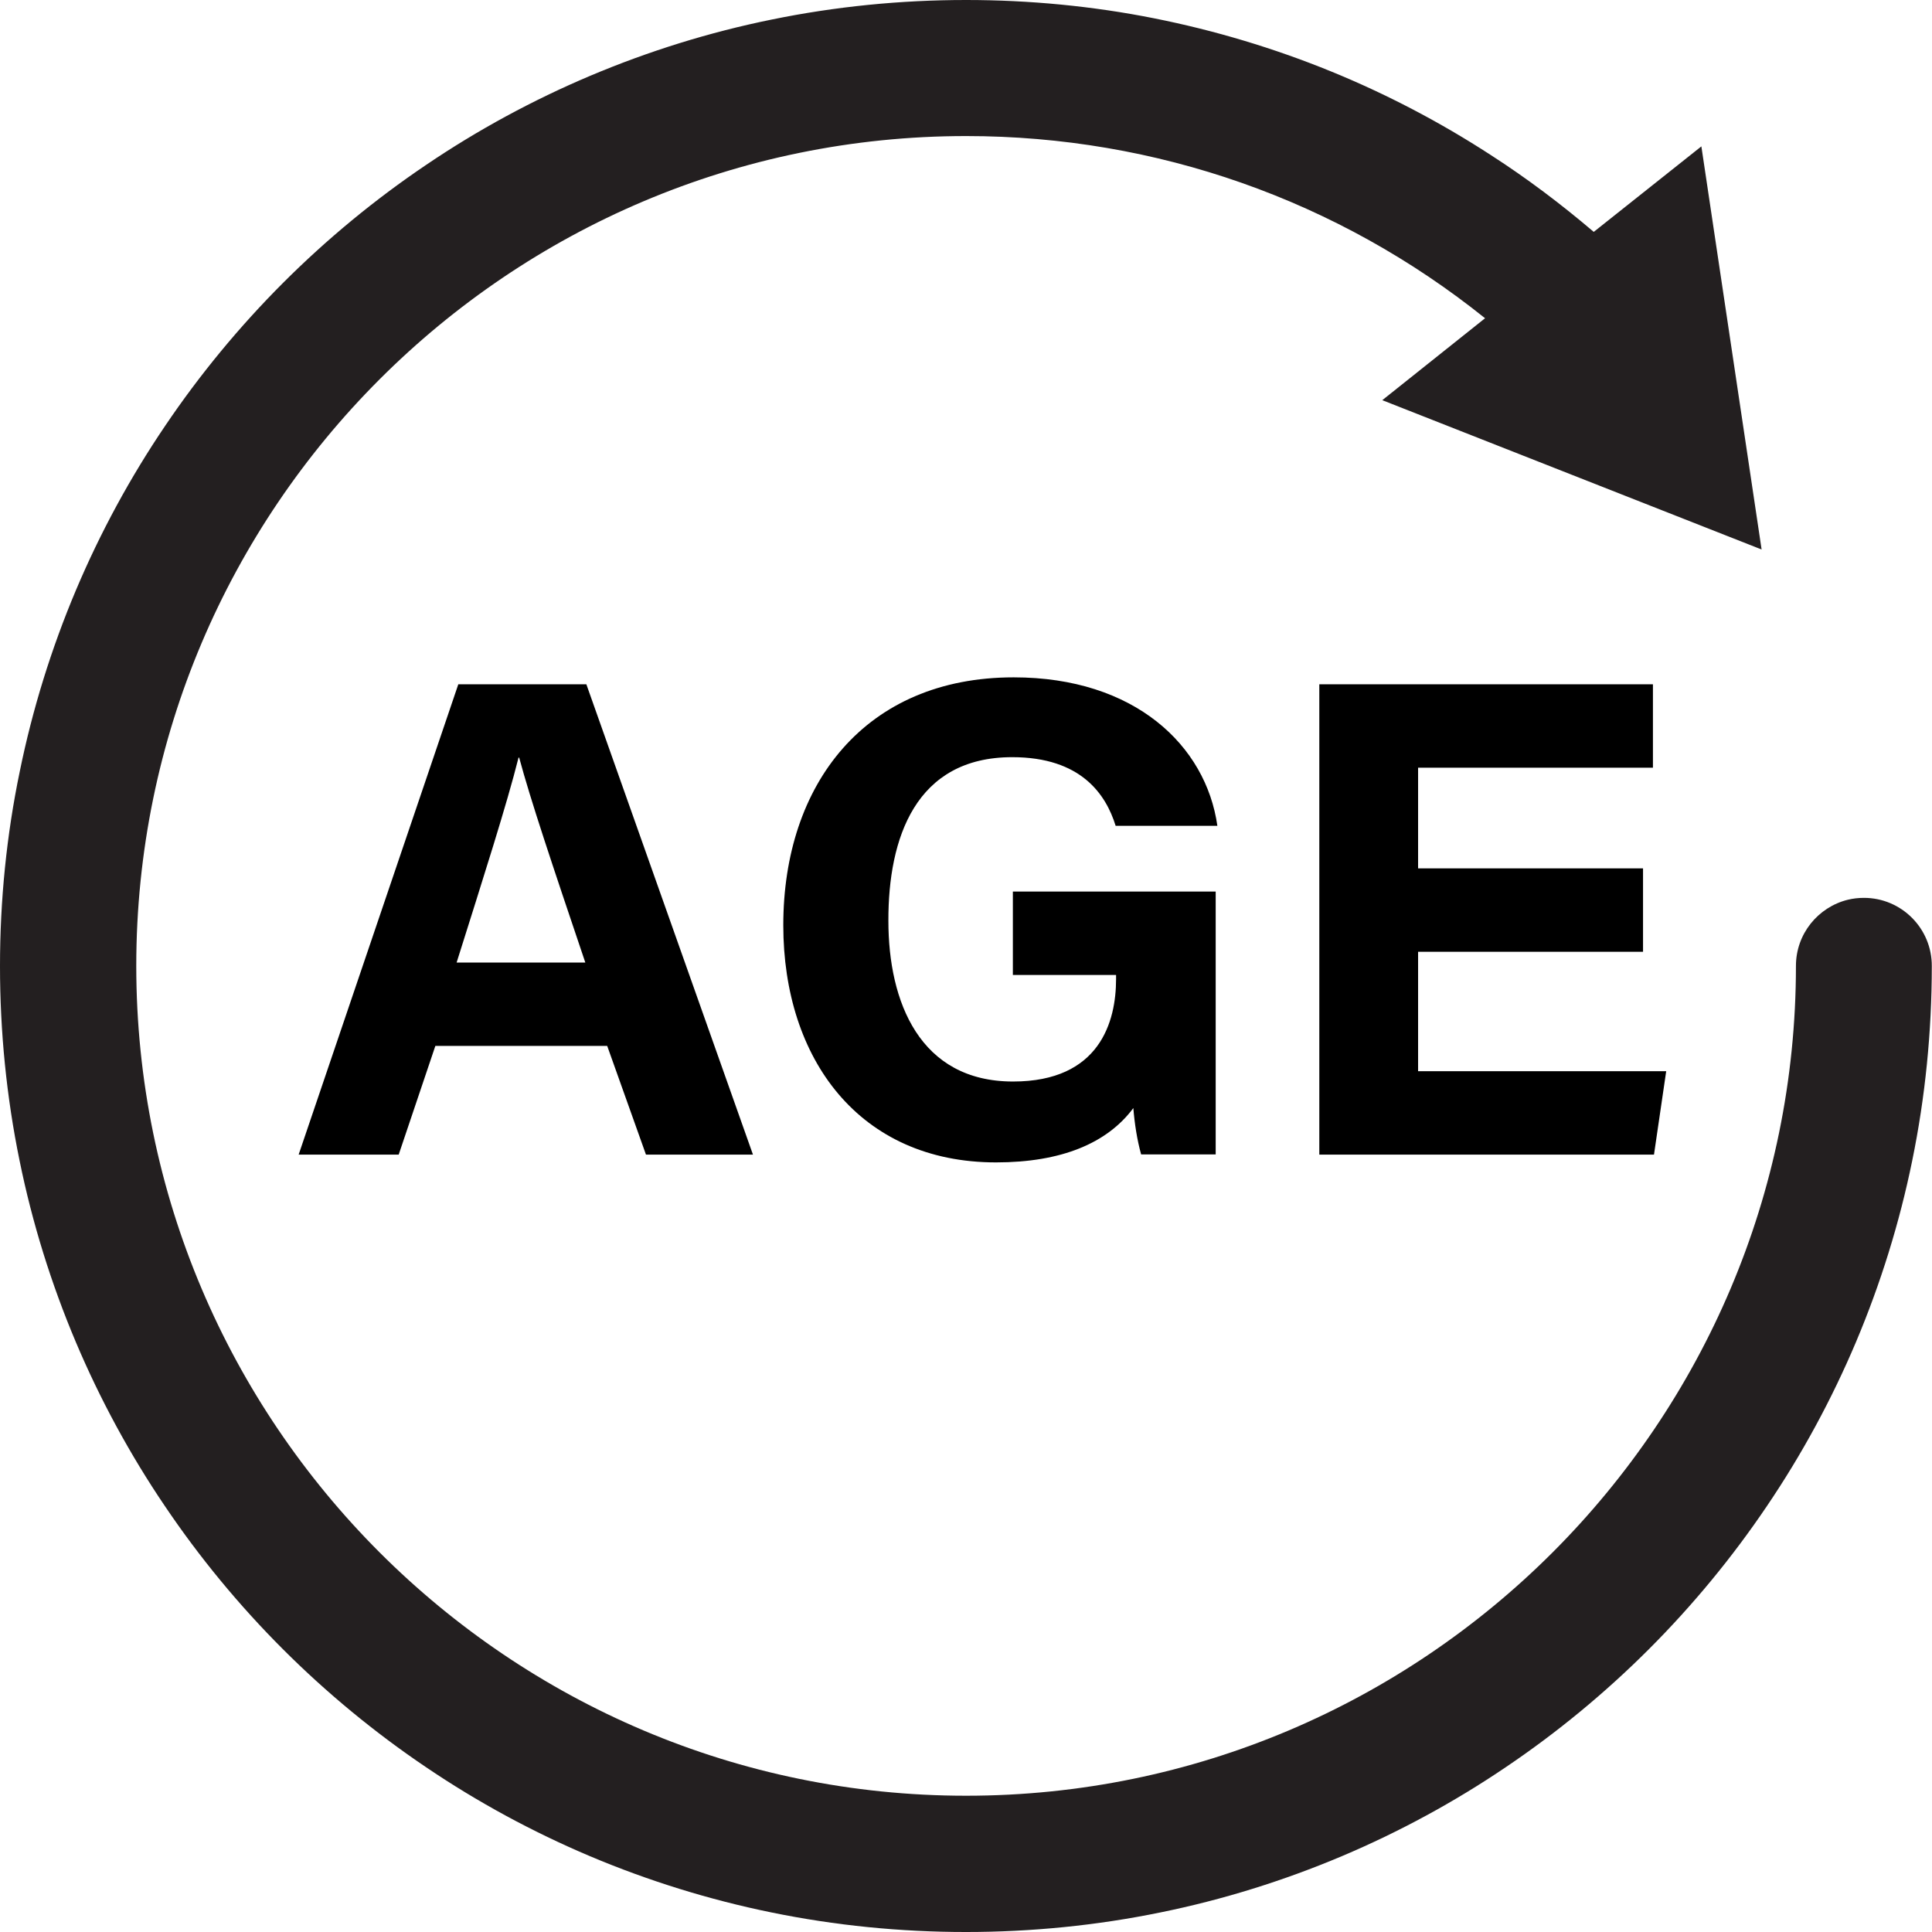
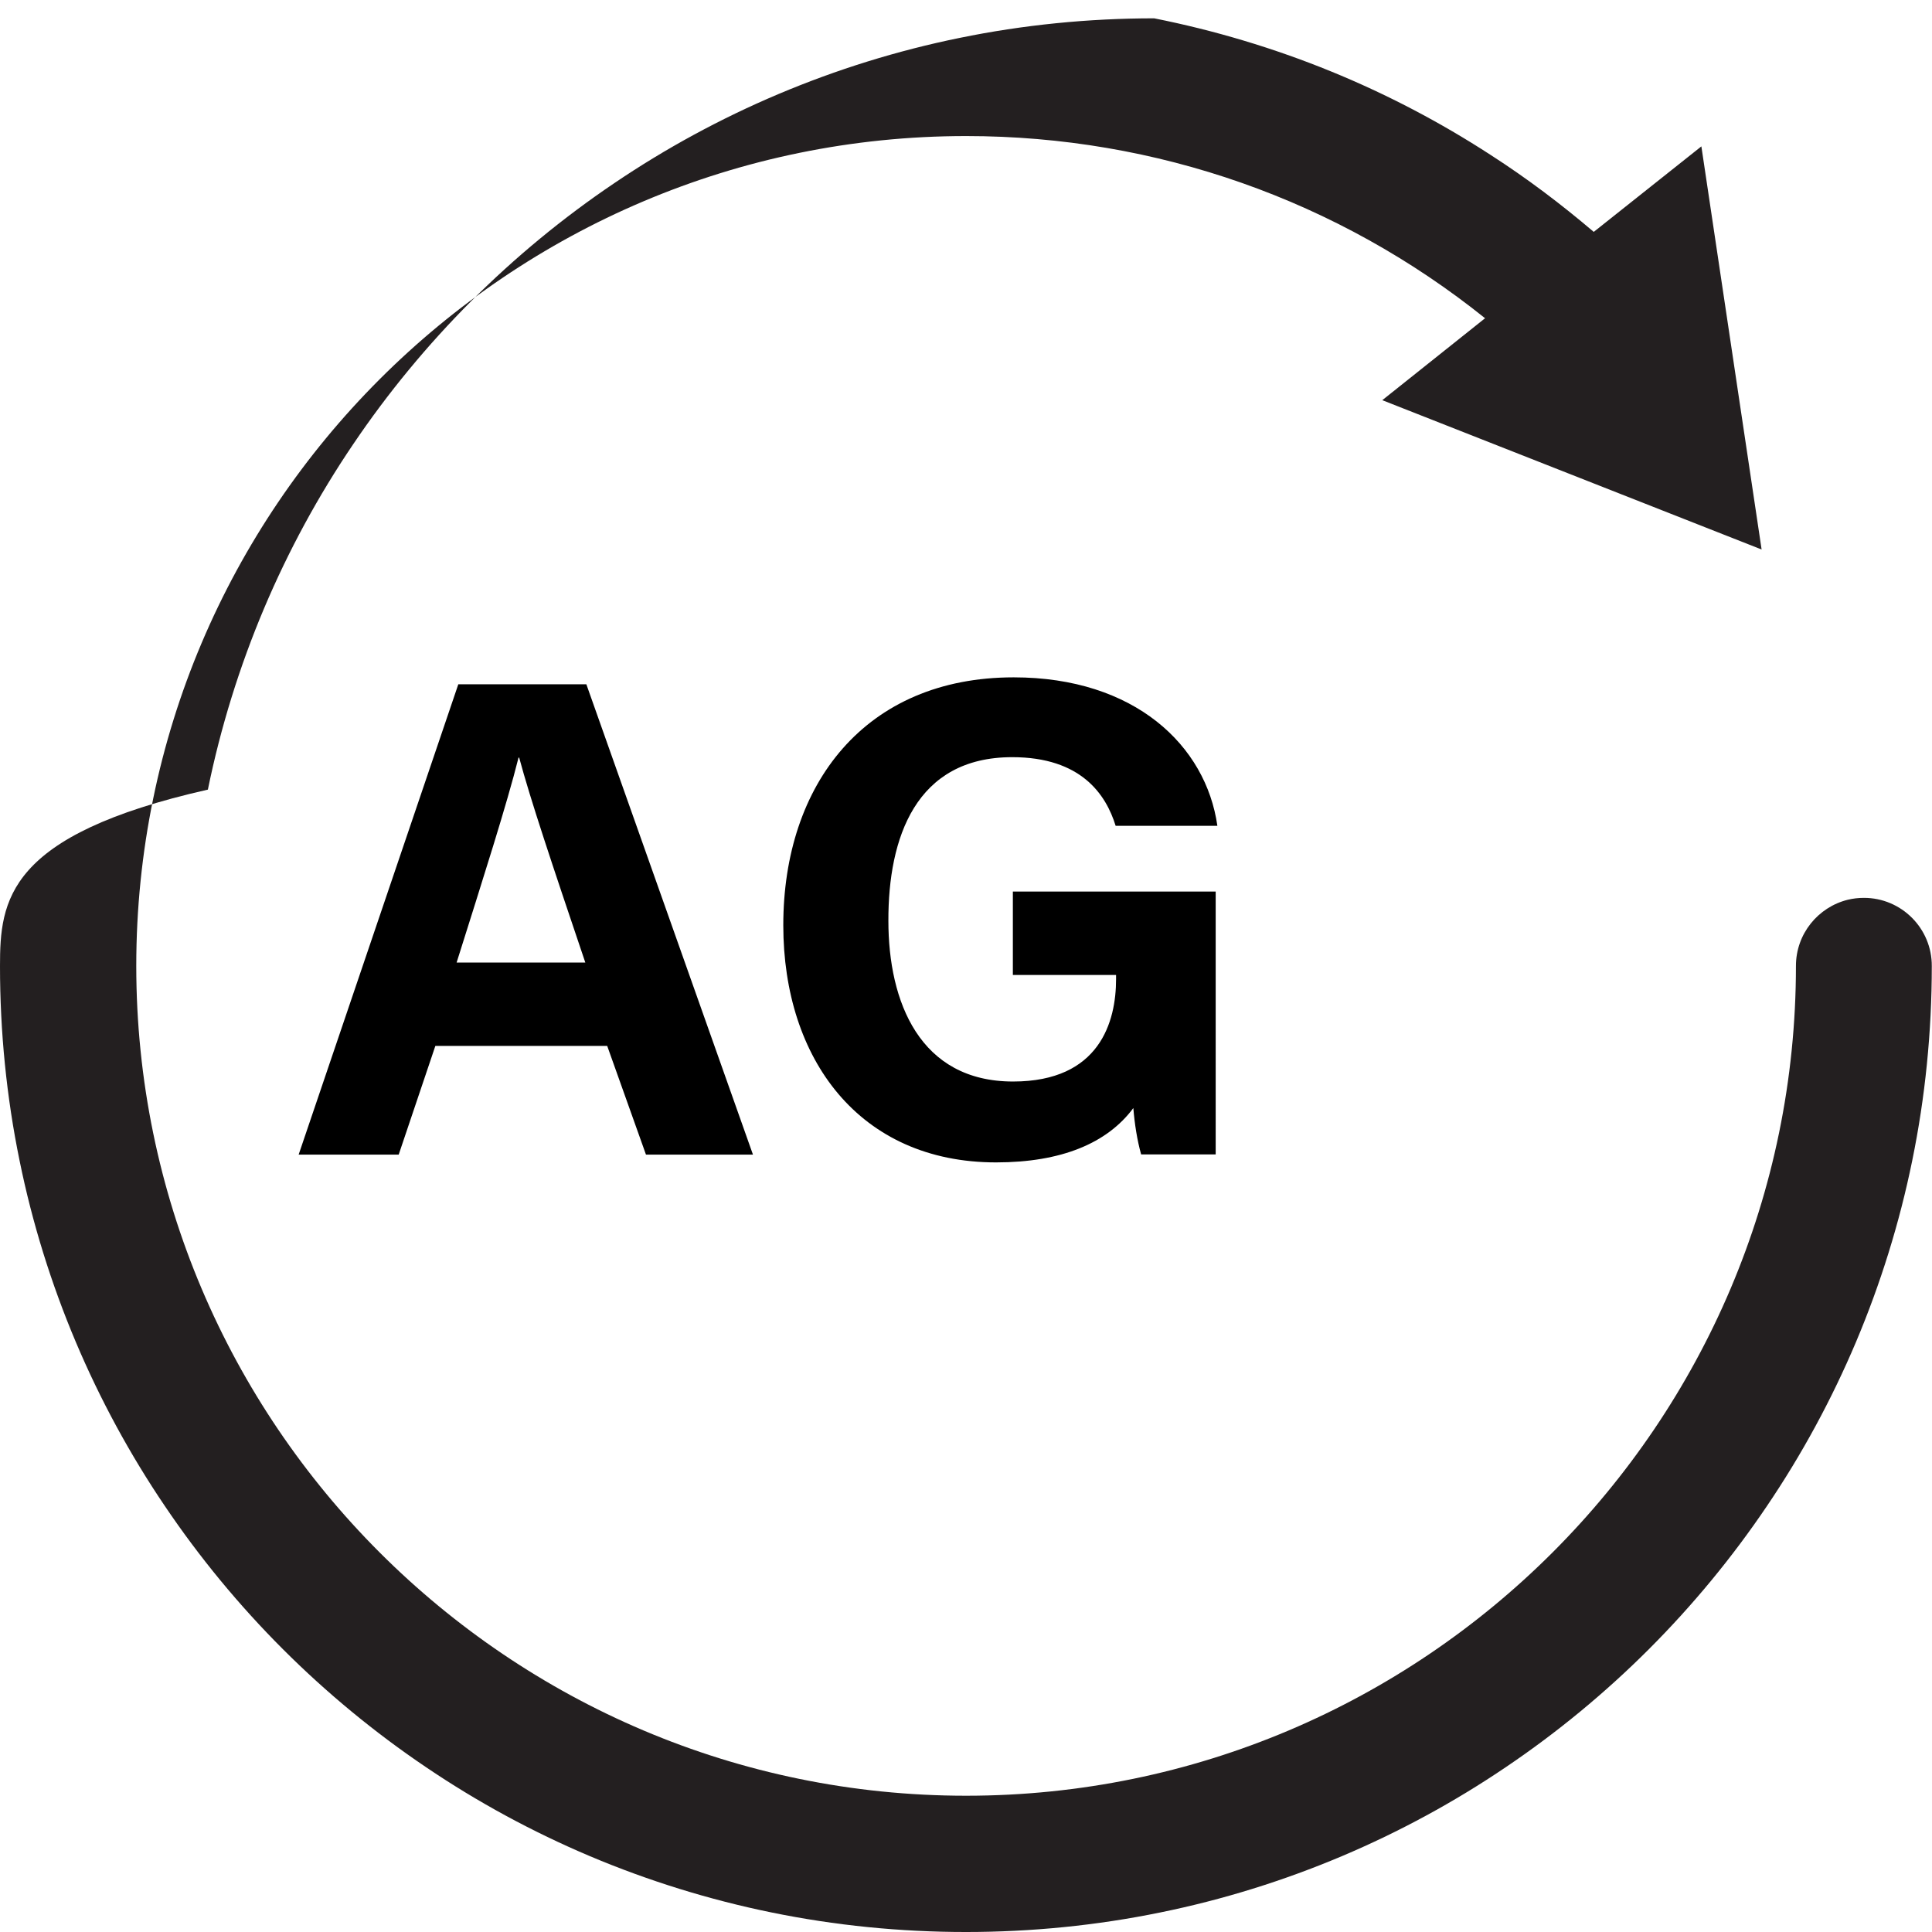
<svg xmlns="http://www.w3.org/2000/svg" height="917.3" preserveAspectRatio="xMidYMid meet" version="1.0" viewBox="0.0 0.0 917.3 917.3" width="917.3" zoomAndPan="magnify">
  <g id="change1_1">
-     <path d="M885,426.3c-2.7,0-5.2,0.3-7.7,0.9c-14.1,3.5-24.6,16.2-24.6,31.4c0,217.2-176.7,394-394,394 c-217.2,0-394-176.7-394-394s176.7-394,394-394c90.4,0,176.6,30.5,246.4,86.5L656.3,190l180.1,70.9v0L807.8,69.5l-51.1,40.6 c-15.5-13.2-31.8-25.5-48.9-36.5c-24-15.6-49.6-29-76.1-39.8c-27-11-55.1-19.4-83.7-25.1C518.9,2.9,488.7,0,458.7,0 c-31.1,0-62.2,3.1-92.4,9.3c-29.5,6-58.4,15-86.1,26.7c-27.2,11.5-53.4,25.7-77.9,42.3c-24.3,16.4-47.1,35.2-67.9,56 c-20.7,20.7-39.6,43.6-56,67.9c-16.6,24.5-30.8,50.7-42.3,77.9c-11.7,27.7-20.7,56.7-26.7,86.1C3.1,396.5,0,427.6,0,458.7 c0,31.1,3.1,62.2,9.3,92.4c6,29.5,15,58.4,26.7,86.1c11.5,27.2,25.7,53.4,42.3,77.9c16.4,24.3,35.2,47.1,56,67.9 c20.7,20.7,43.6,39.6,67.9,56c24.5,16.6,50.7,30.8,77.9,42.3c27.7,11.7,56.7,20.7,86.1,26.7c30.2,6.2,61.3,9.3,92.4,9.3 c31.1,0,62.2-3.1,92.4-9.3c29.5-6,58.4-15,86.1-26.7c27.2-11.5,53.4-25.7,77.9-42.3c24.3-16.4,47.1-35.2,67.9-56 c20.7-20.7,39.6-43.6,56-67.9c16.6-24.5,30.8-50.7,42.3-77.9c11.7-27.7,20.7-56.7,26.7-86.1c6.2-30.2,9.3-61.3,9.3-92.4 C917.3,440.8,902.8,426.3,885,426.3z" fill="#231f20" />
+     <path d="M885,426.3c-2.7,0-5.2,0.3-7.7,0.9c-14.1,3.5-24.6,16.2-24.6,31.4c0,217.2-176.7,394-394,394 c-217.2,0-394-176.7-394-394s176.7-394,394-394c90.4,0,176.6,30.5,246.4,86.5L656.3,190l180.1,70.9v0L807.8,69.5l-51.1,40.6 c-15.5-13.2-31.8-25.5-48.9-36.5c-24-15.6-49.6-29-76.1-39.8c-27-11-55.1-19.4-83.7-25.1c-31.1,0-62.2,3.1-92.4,9.3c-29.5,6-58.4,15-86.1,26.7c-27.2,11.5-53.4,25.7-77.9,42.3c-24.3,16.4-47.1,35.2-67.9,56 c-20.7,20.7-39.6,43.6-56,67.9c-16.6,24.5-30.8,50.7-42.3,77.9c-11.7,27.7-20.7,56.7-26.7,86.1C3.1,396.5,0,427.6,0,458.7 c0,31.1,3.1,62.2,9.3,92.4c6,29.5,15,58.4,26.7,86.1c11.5,27.2,25.7,53.4,42.3,77.9c16.4,24.3,35.2,47.1,56,67.9 c20.7,20.7,43.6,39.6,67.9,56c24.5,16.6,50.7,30.8,77.9,42.3c27.7,11.7,56.7,20.7,86.1,26.7c30.2,6.2,61.3,9.3,92.4,9.3 c31.1,0,62.2-3.1,92.4-9.3c29.5-6,58.4-15,86.1-26.7c27.2-11.5,53.4-25.7,77.9-42.3c24.3-16.4,47.1-35.2,67.9-56 c20.7-20.7,39.6-43.6,56-67.9c16.6-24.5,30.8-50.7,42.3-77.9c11.7-27.7,20.7-56.7,26.7-86.1c6.2-30.2,9.3-61.3,9.3-92.4 C917.3,440.8,902.8,426.3,885,426.3z" fill="#231f20" />
  </g>
  <g id="change2_1">
    <path d="M217.6,324.9l-75.8,223.3h47.5l17.4-51.6h81.6l18.4,51.6h50.8l-79.1-223.3H217.6z M216.8,457 c12.7-40.3,23.9-75.3,29.4-97.3h0.3c5.4,20.1,15.5,50.2,31.4,97.3H216.8z" />
    <path d="M480.6,359.5c32.7,0,44.5,17.7,49.1,32.6h48.3c-5.4-38.1-39.2-70.5-96.7-70.5c-70.4,0-109.4,50.6-109.4,117.7 c0,63.6,36.2,112.6,101,112.6c31,0,52.8-9.1,65.2-25.8c0.6,7.5,1.8,15.2,3.7,22h35.4V423.3h-96.3v39.6h49v2 c0,20-7.6,48.6-48.9,48.6c-44.3,0-59.2-37.8-59.2-76.3C421.7,397.9,434.7,359.5,480.6,359.5z" />
-     <path d="M673.3 508.6L673.3 451.9 780.1 451.9 780.1 412.3 673.3 412.3 673.3 364.5 784.8 364.5 784.8 324.9 626.4 324.9 626.4 548.2 785.3 548.2 791.1 508.6z" />
  </g>
</svg>